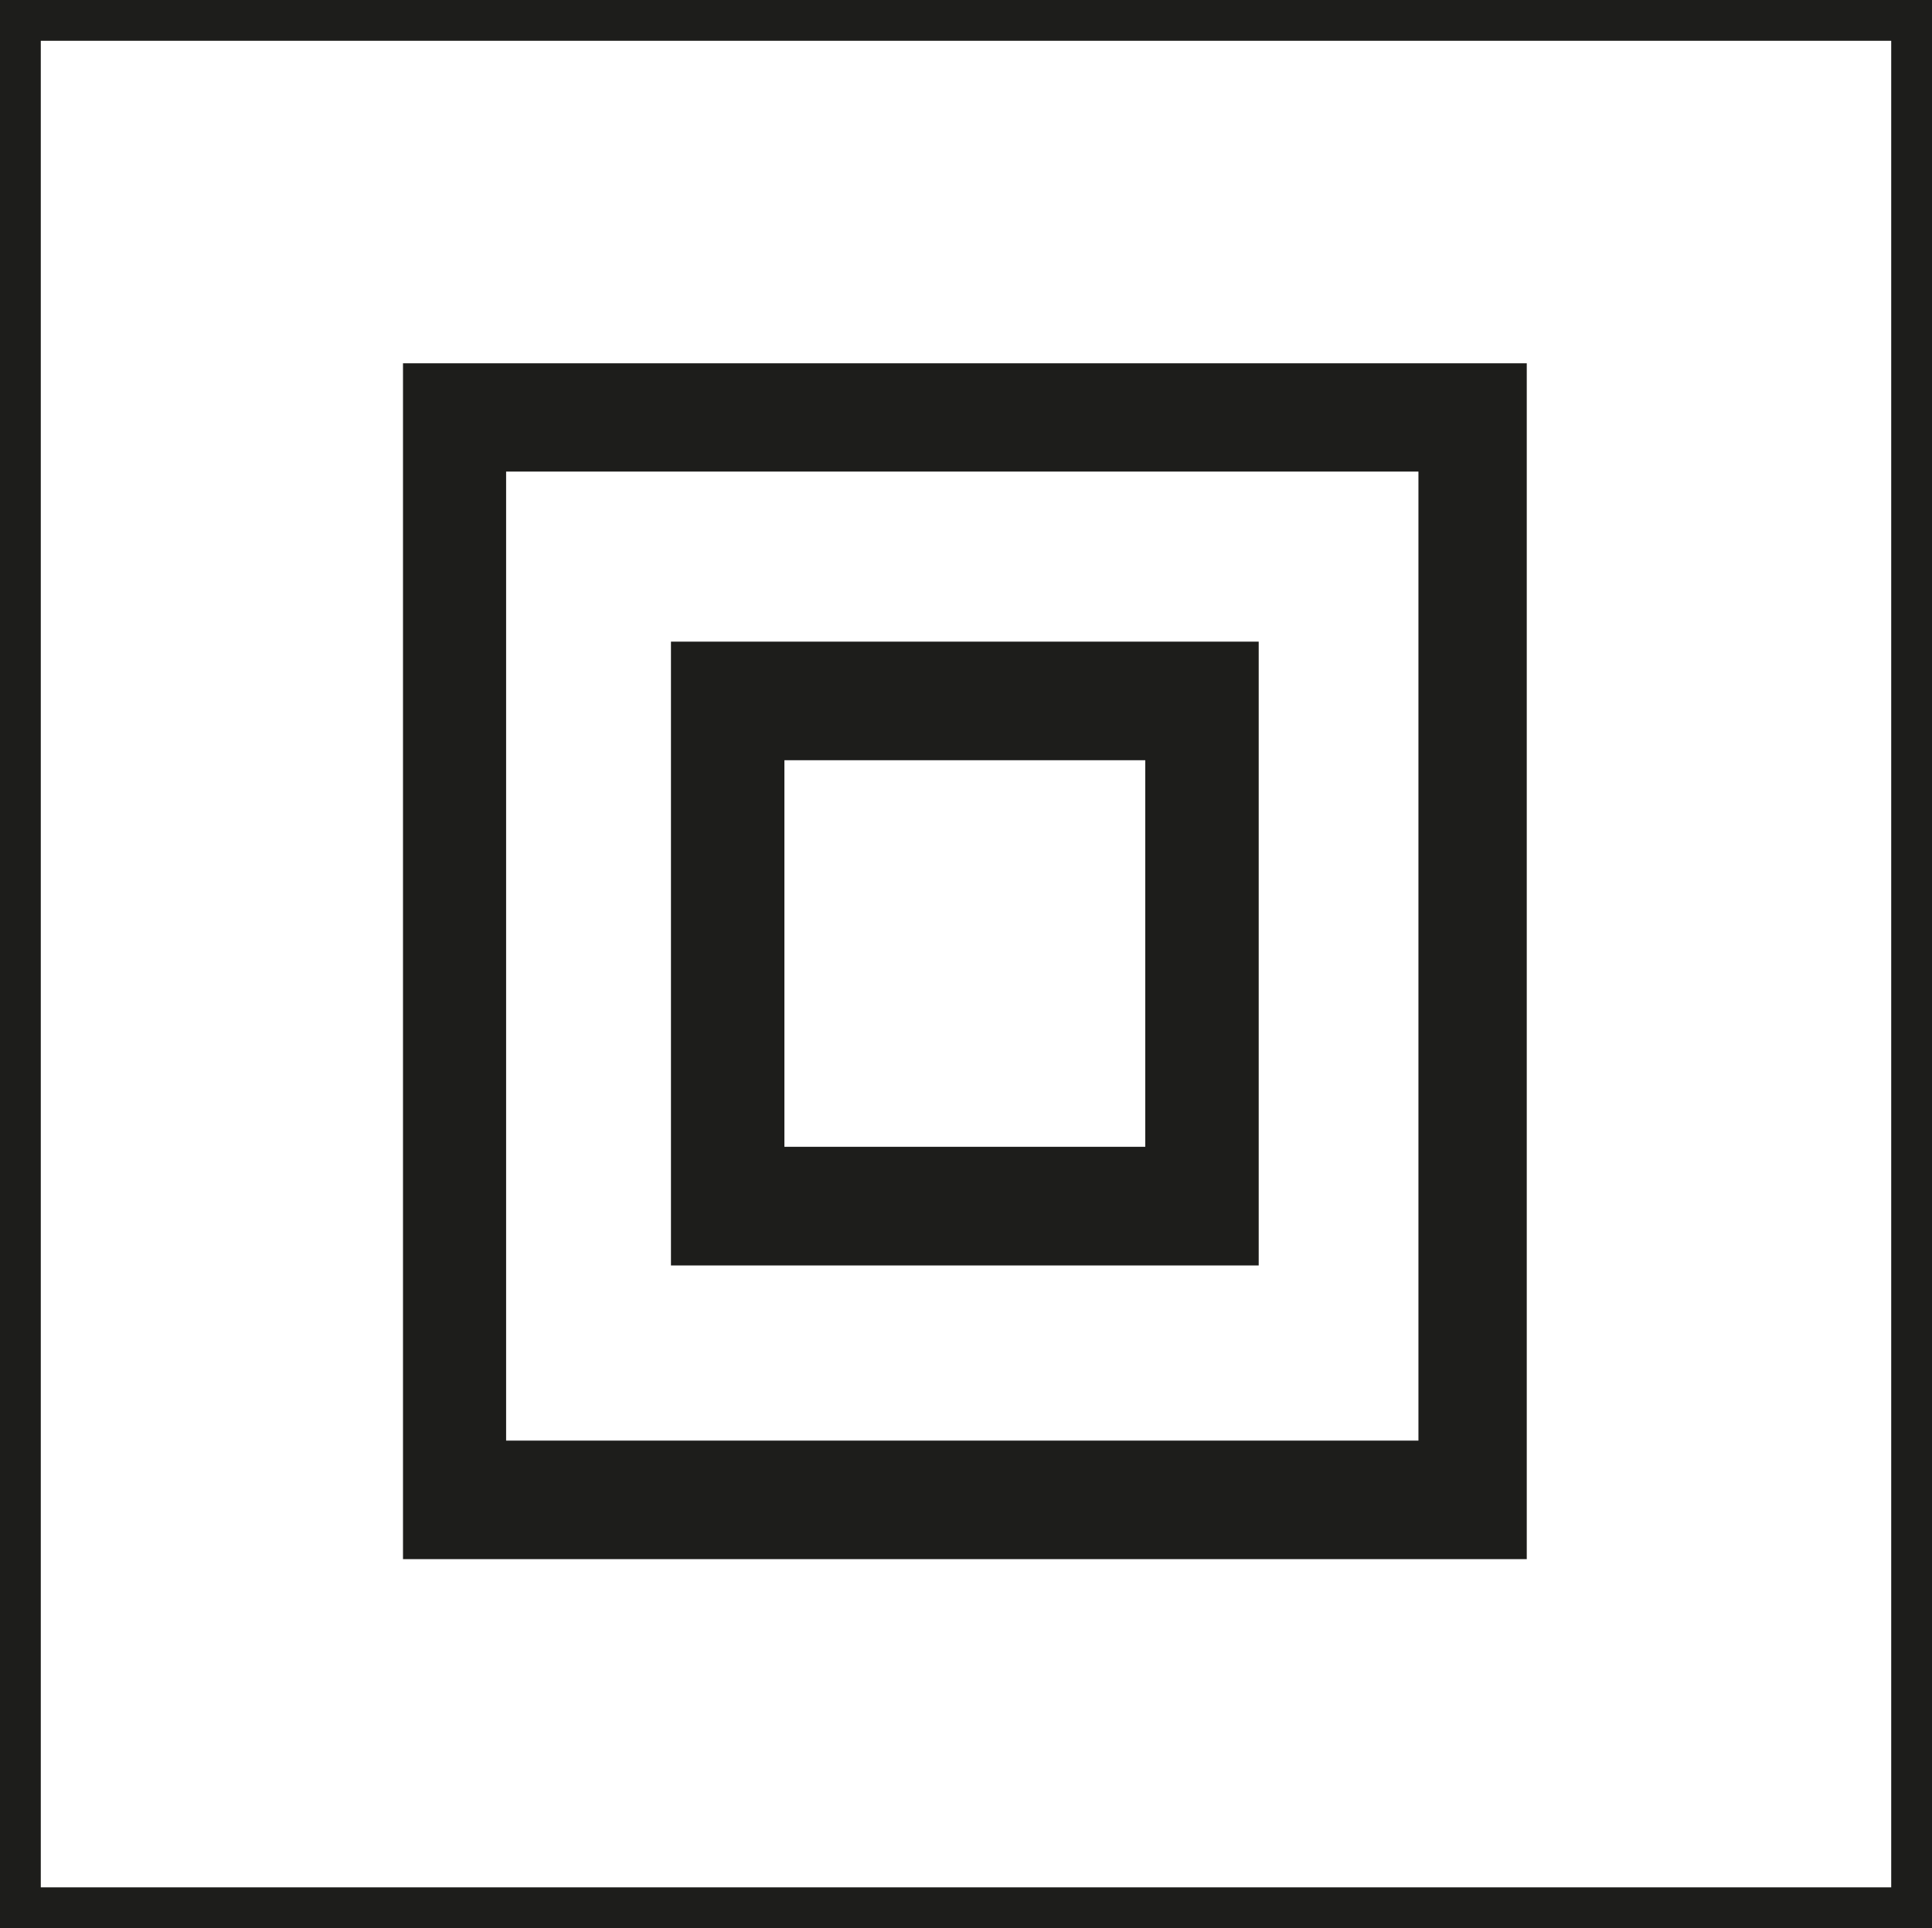
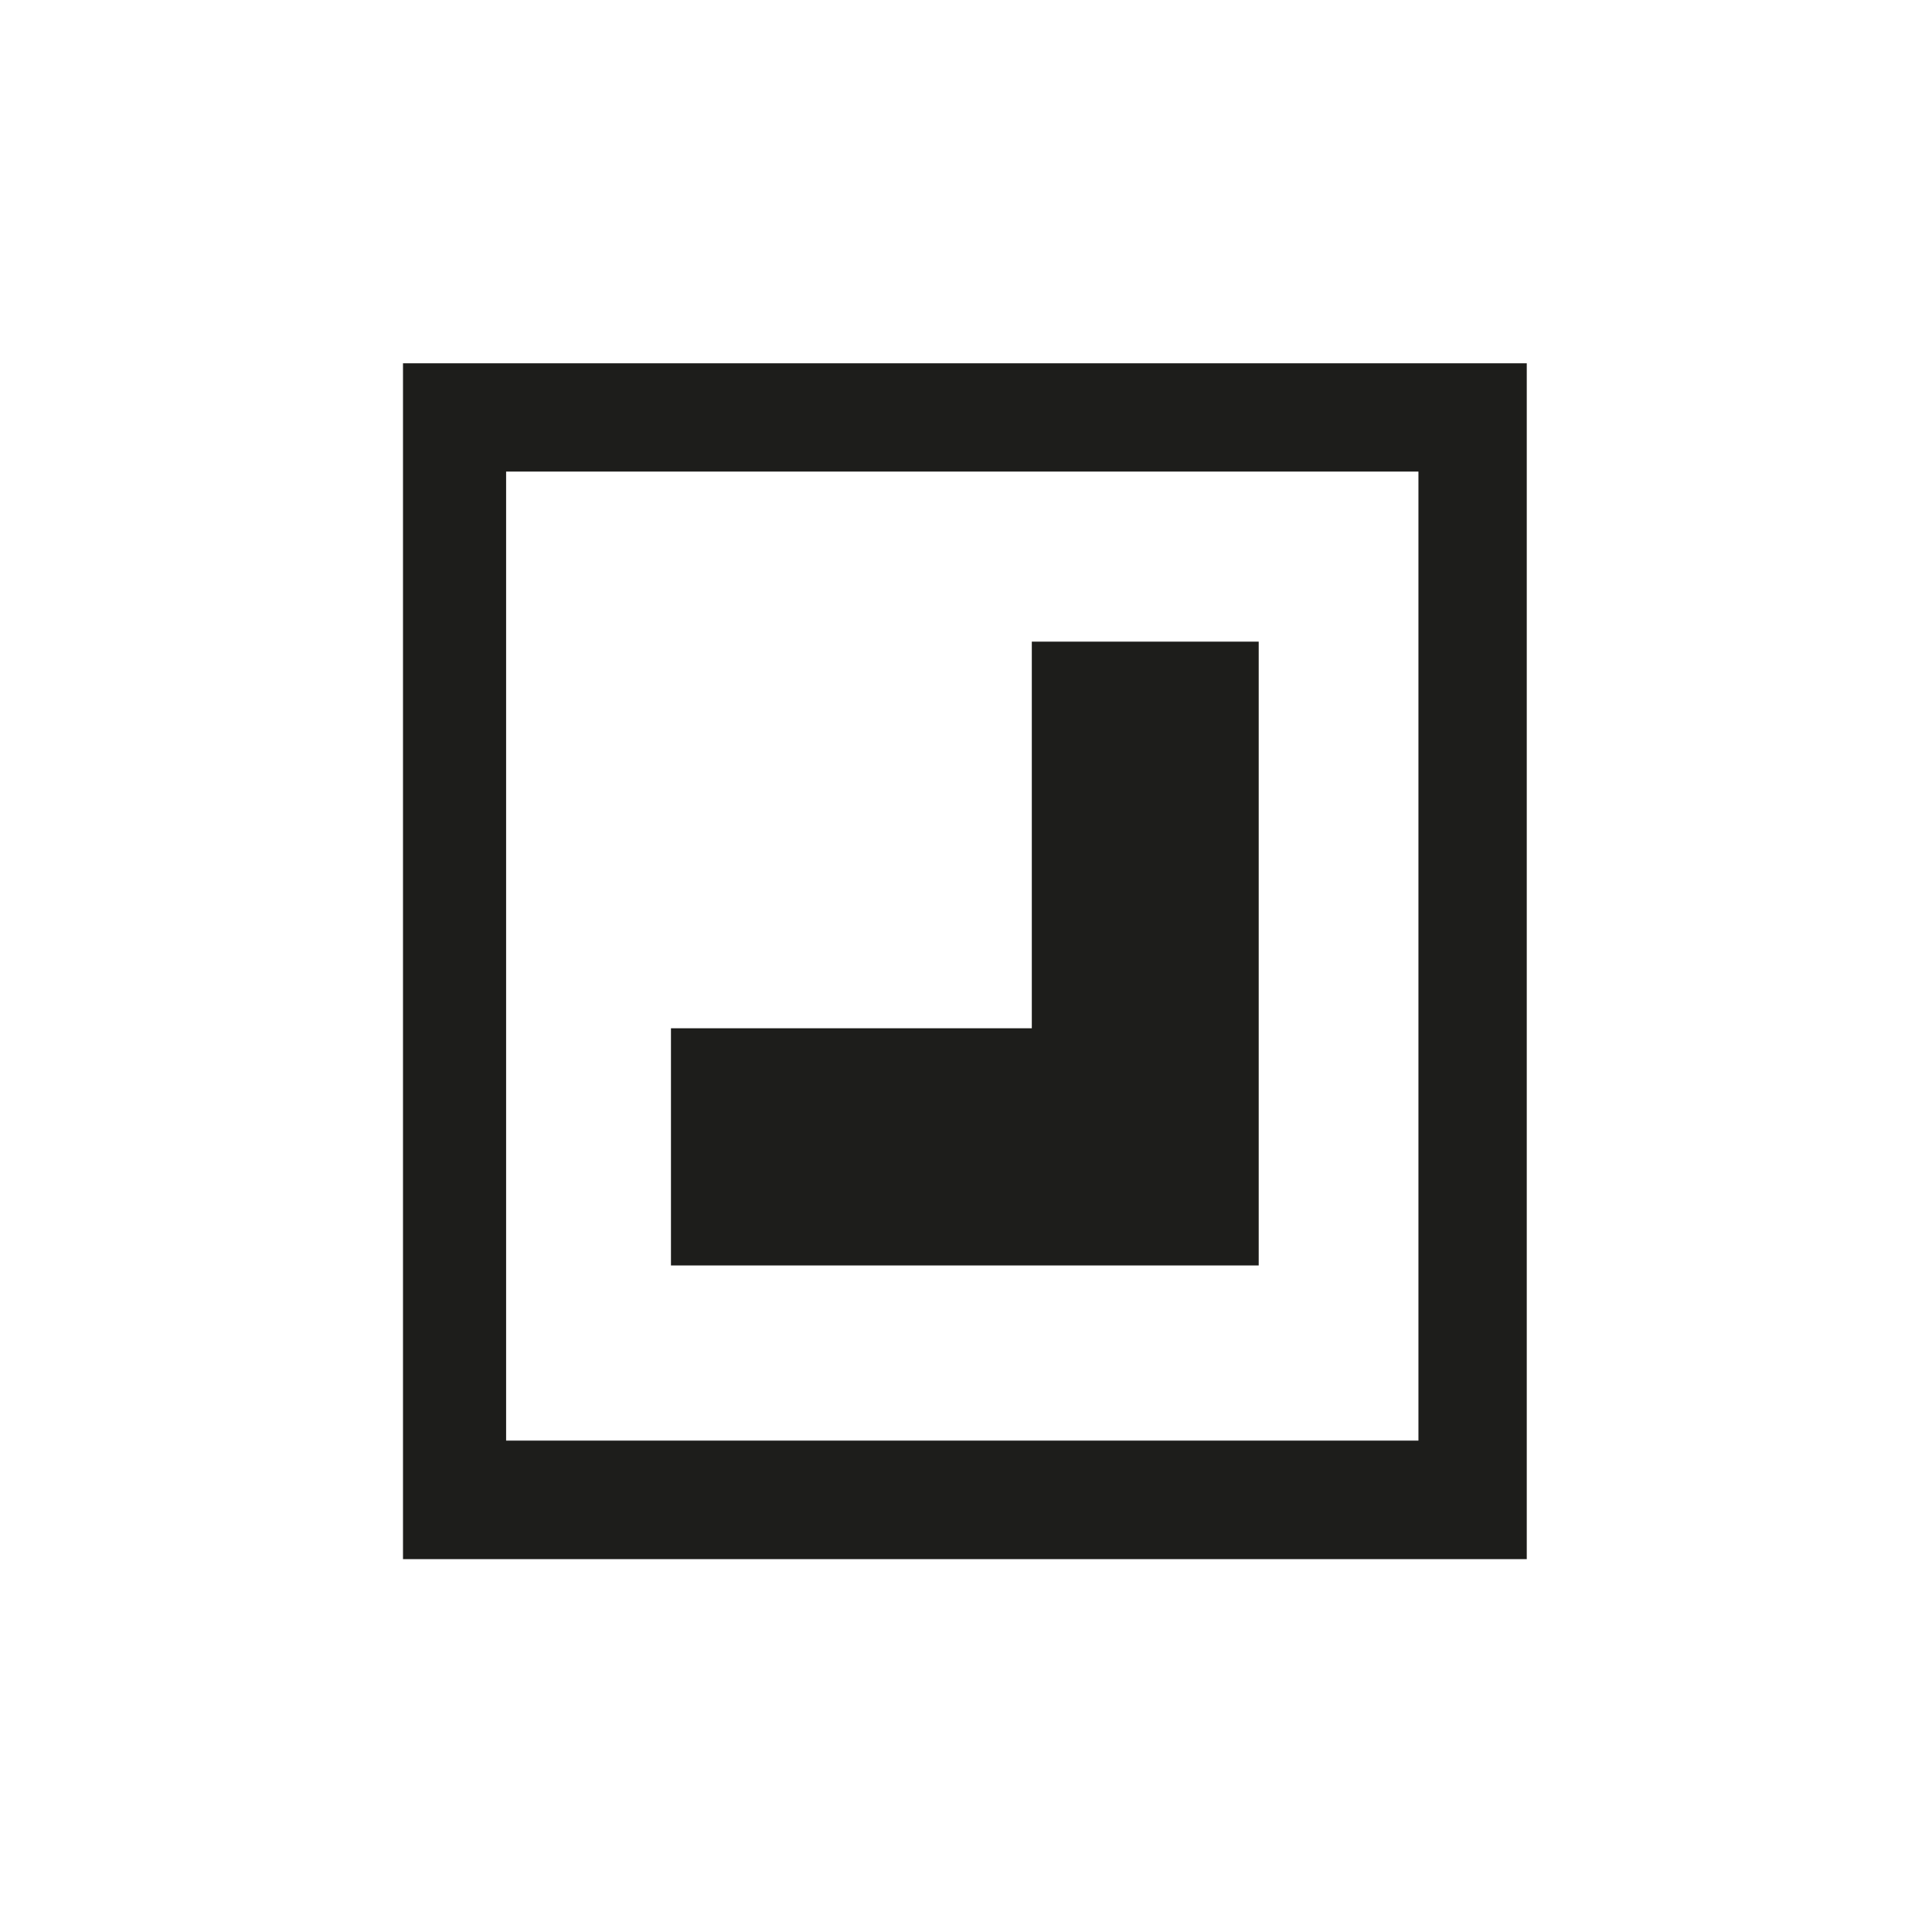
<svg xmlns="http://www.w3.org/2000/svg" version="1.1" viewBox="0 0 35.524 35.455">
  <g id="Pikto">
-     <path d="M7.41,6.68h20.475-.096.19-.094.188-.094.094v21.99H7.41V6.68ZM9.306,8.672v17.818-.096.096h16.775V8.672v.094-.094h-.283.094H9.306ZM12.337,11.799h10.807v11.471-.096.096h-10.807v-11.471ZM14.423,13.979v7.109h6.635v-7.109h-6.635Z" fill="#1d1d1b" />
+     <path d="M7.41,6.68h20.475-.096.19-.094.188-.094.094v21.99H7.41V6.68ZM9.306,8.672v17.818-.096.096h16.775V8.672v.094-.094h-.283.094H9.306ZM12.337,11.799h10.807v11.471-.096.096h-10.807v-11.471Zv7.109h6.635v-7.109h-6.635Z" fill="#1d1d1b" />
  </g>
  <g id="Rahmen">
-     <path d="M34.774.75v33.955H.75V.75h34.024M35.524,0H0v35.455h35.524V0h0Z" fill="#1d1d1b" />
-   </g>
+     </g>
</svg>